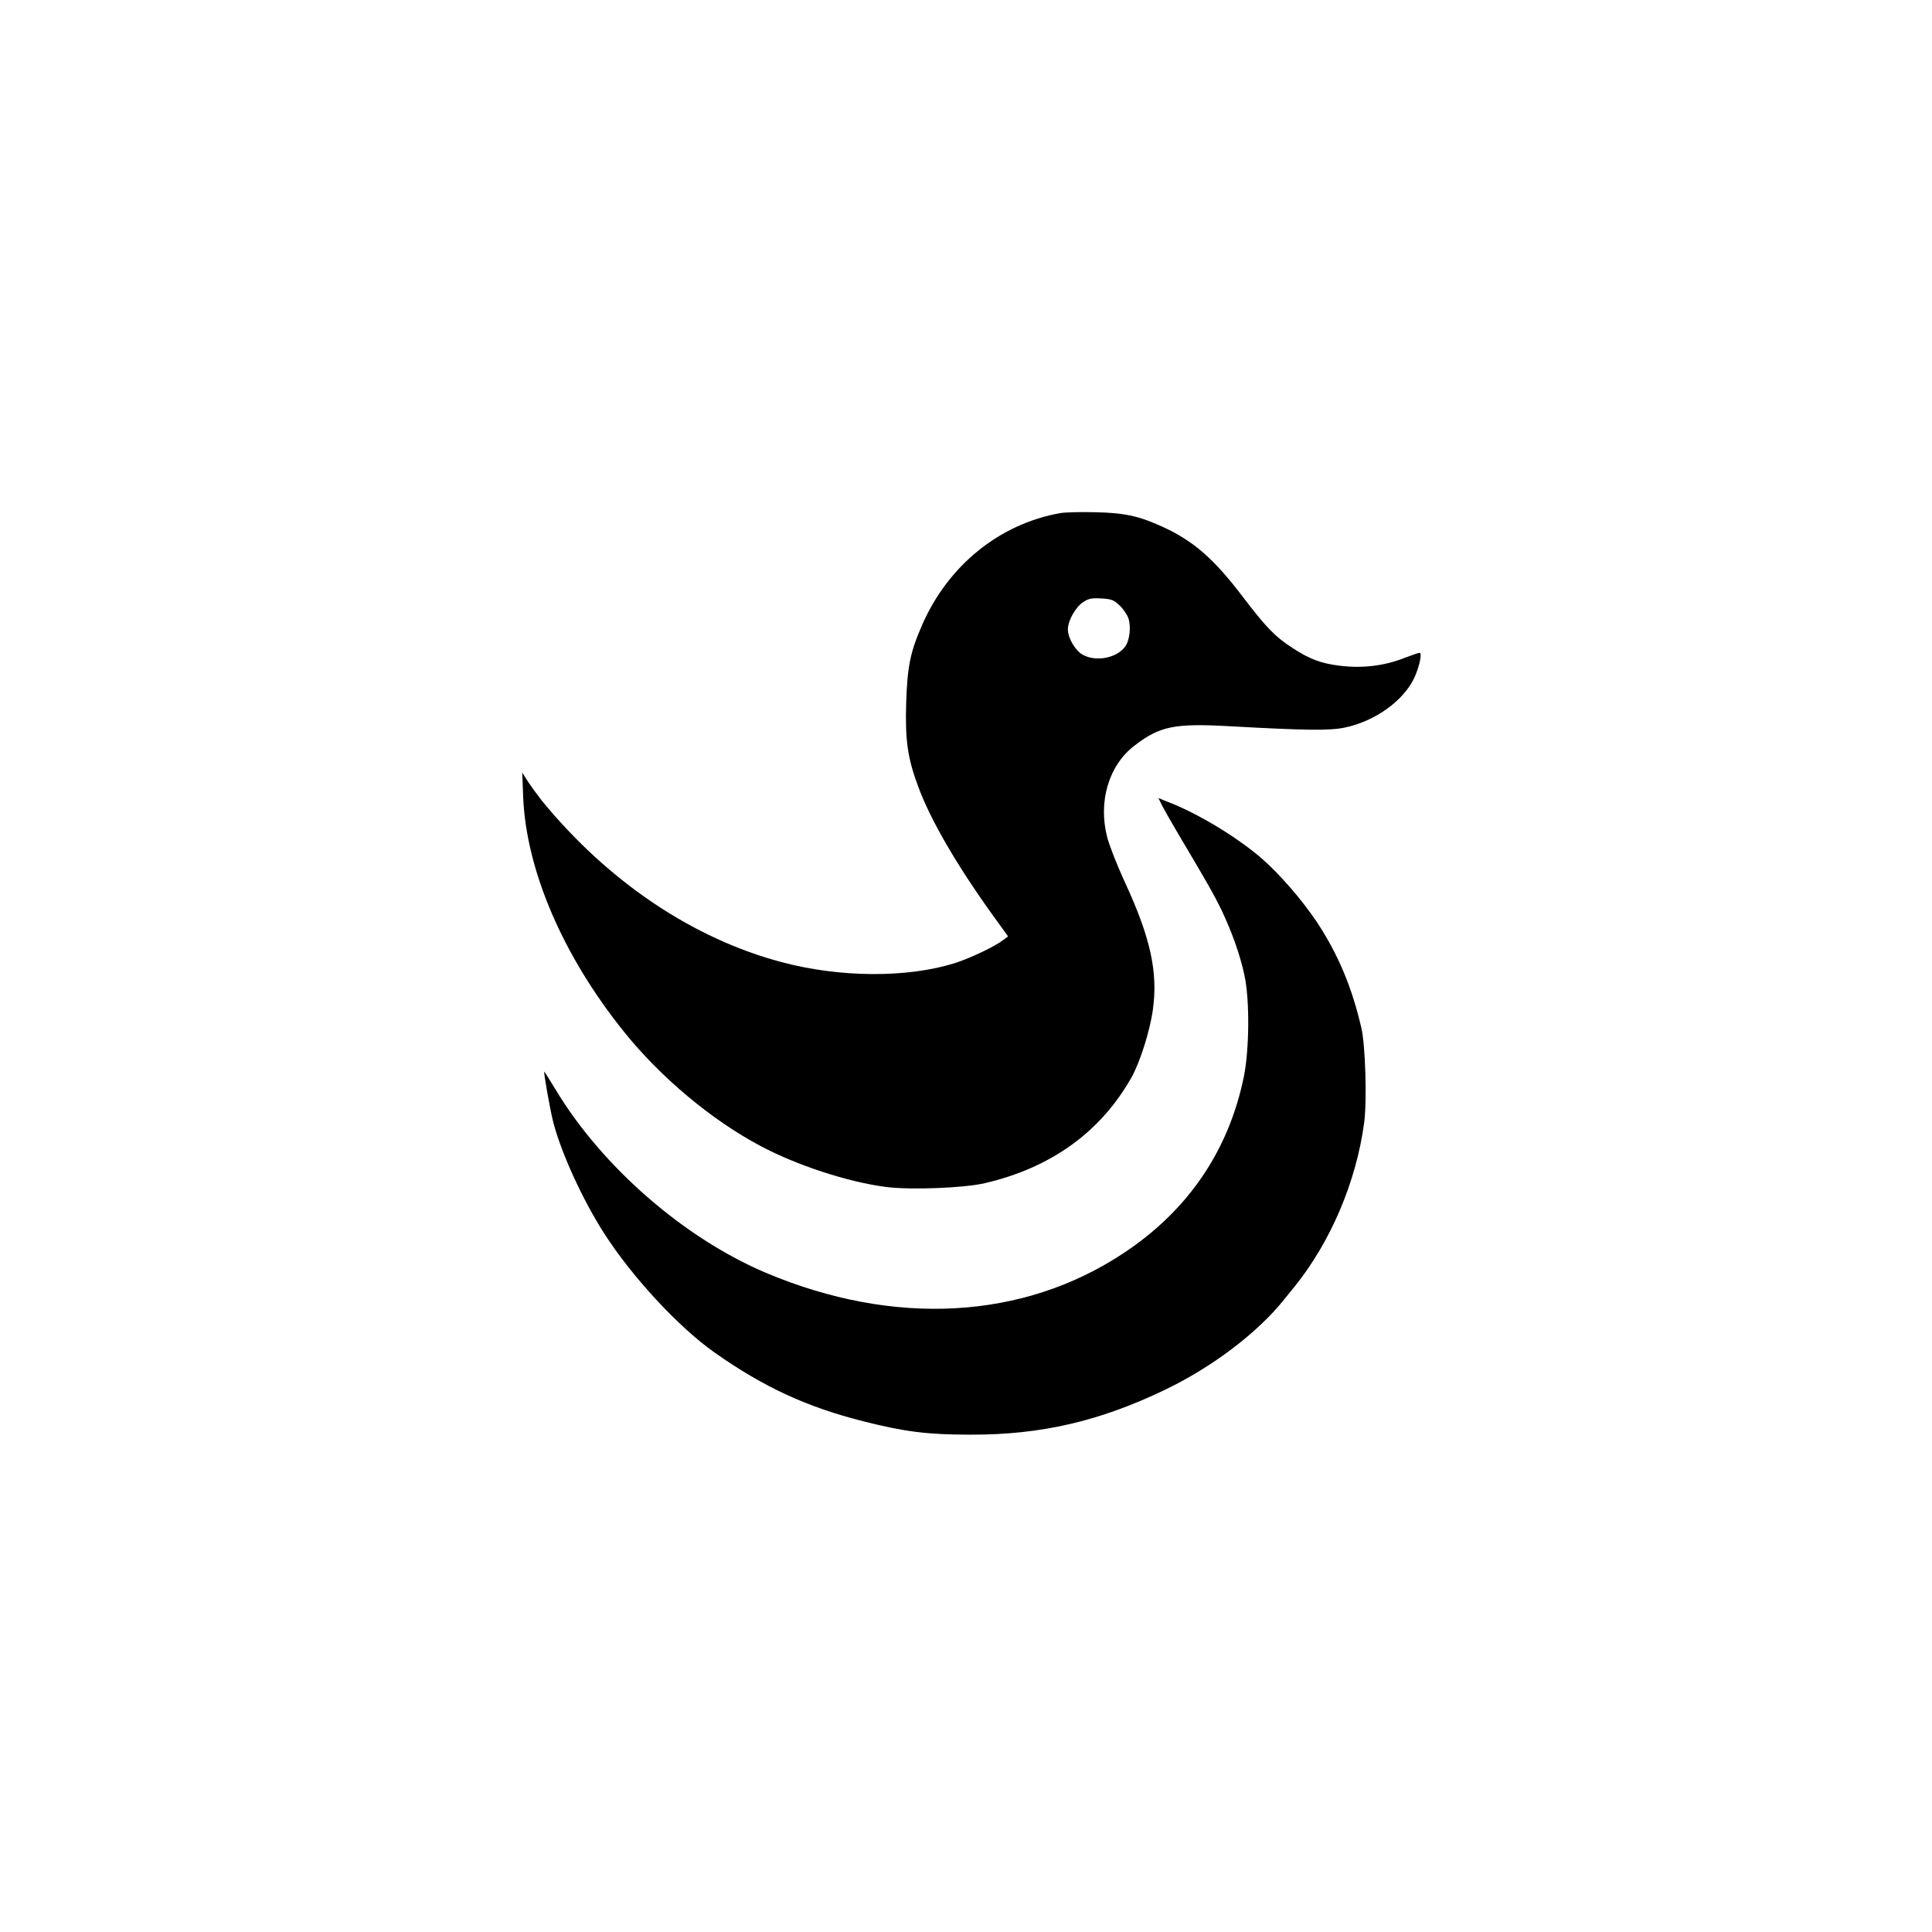
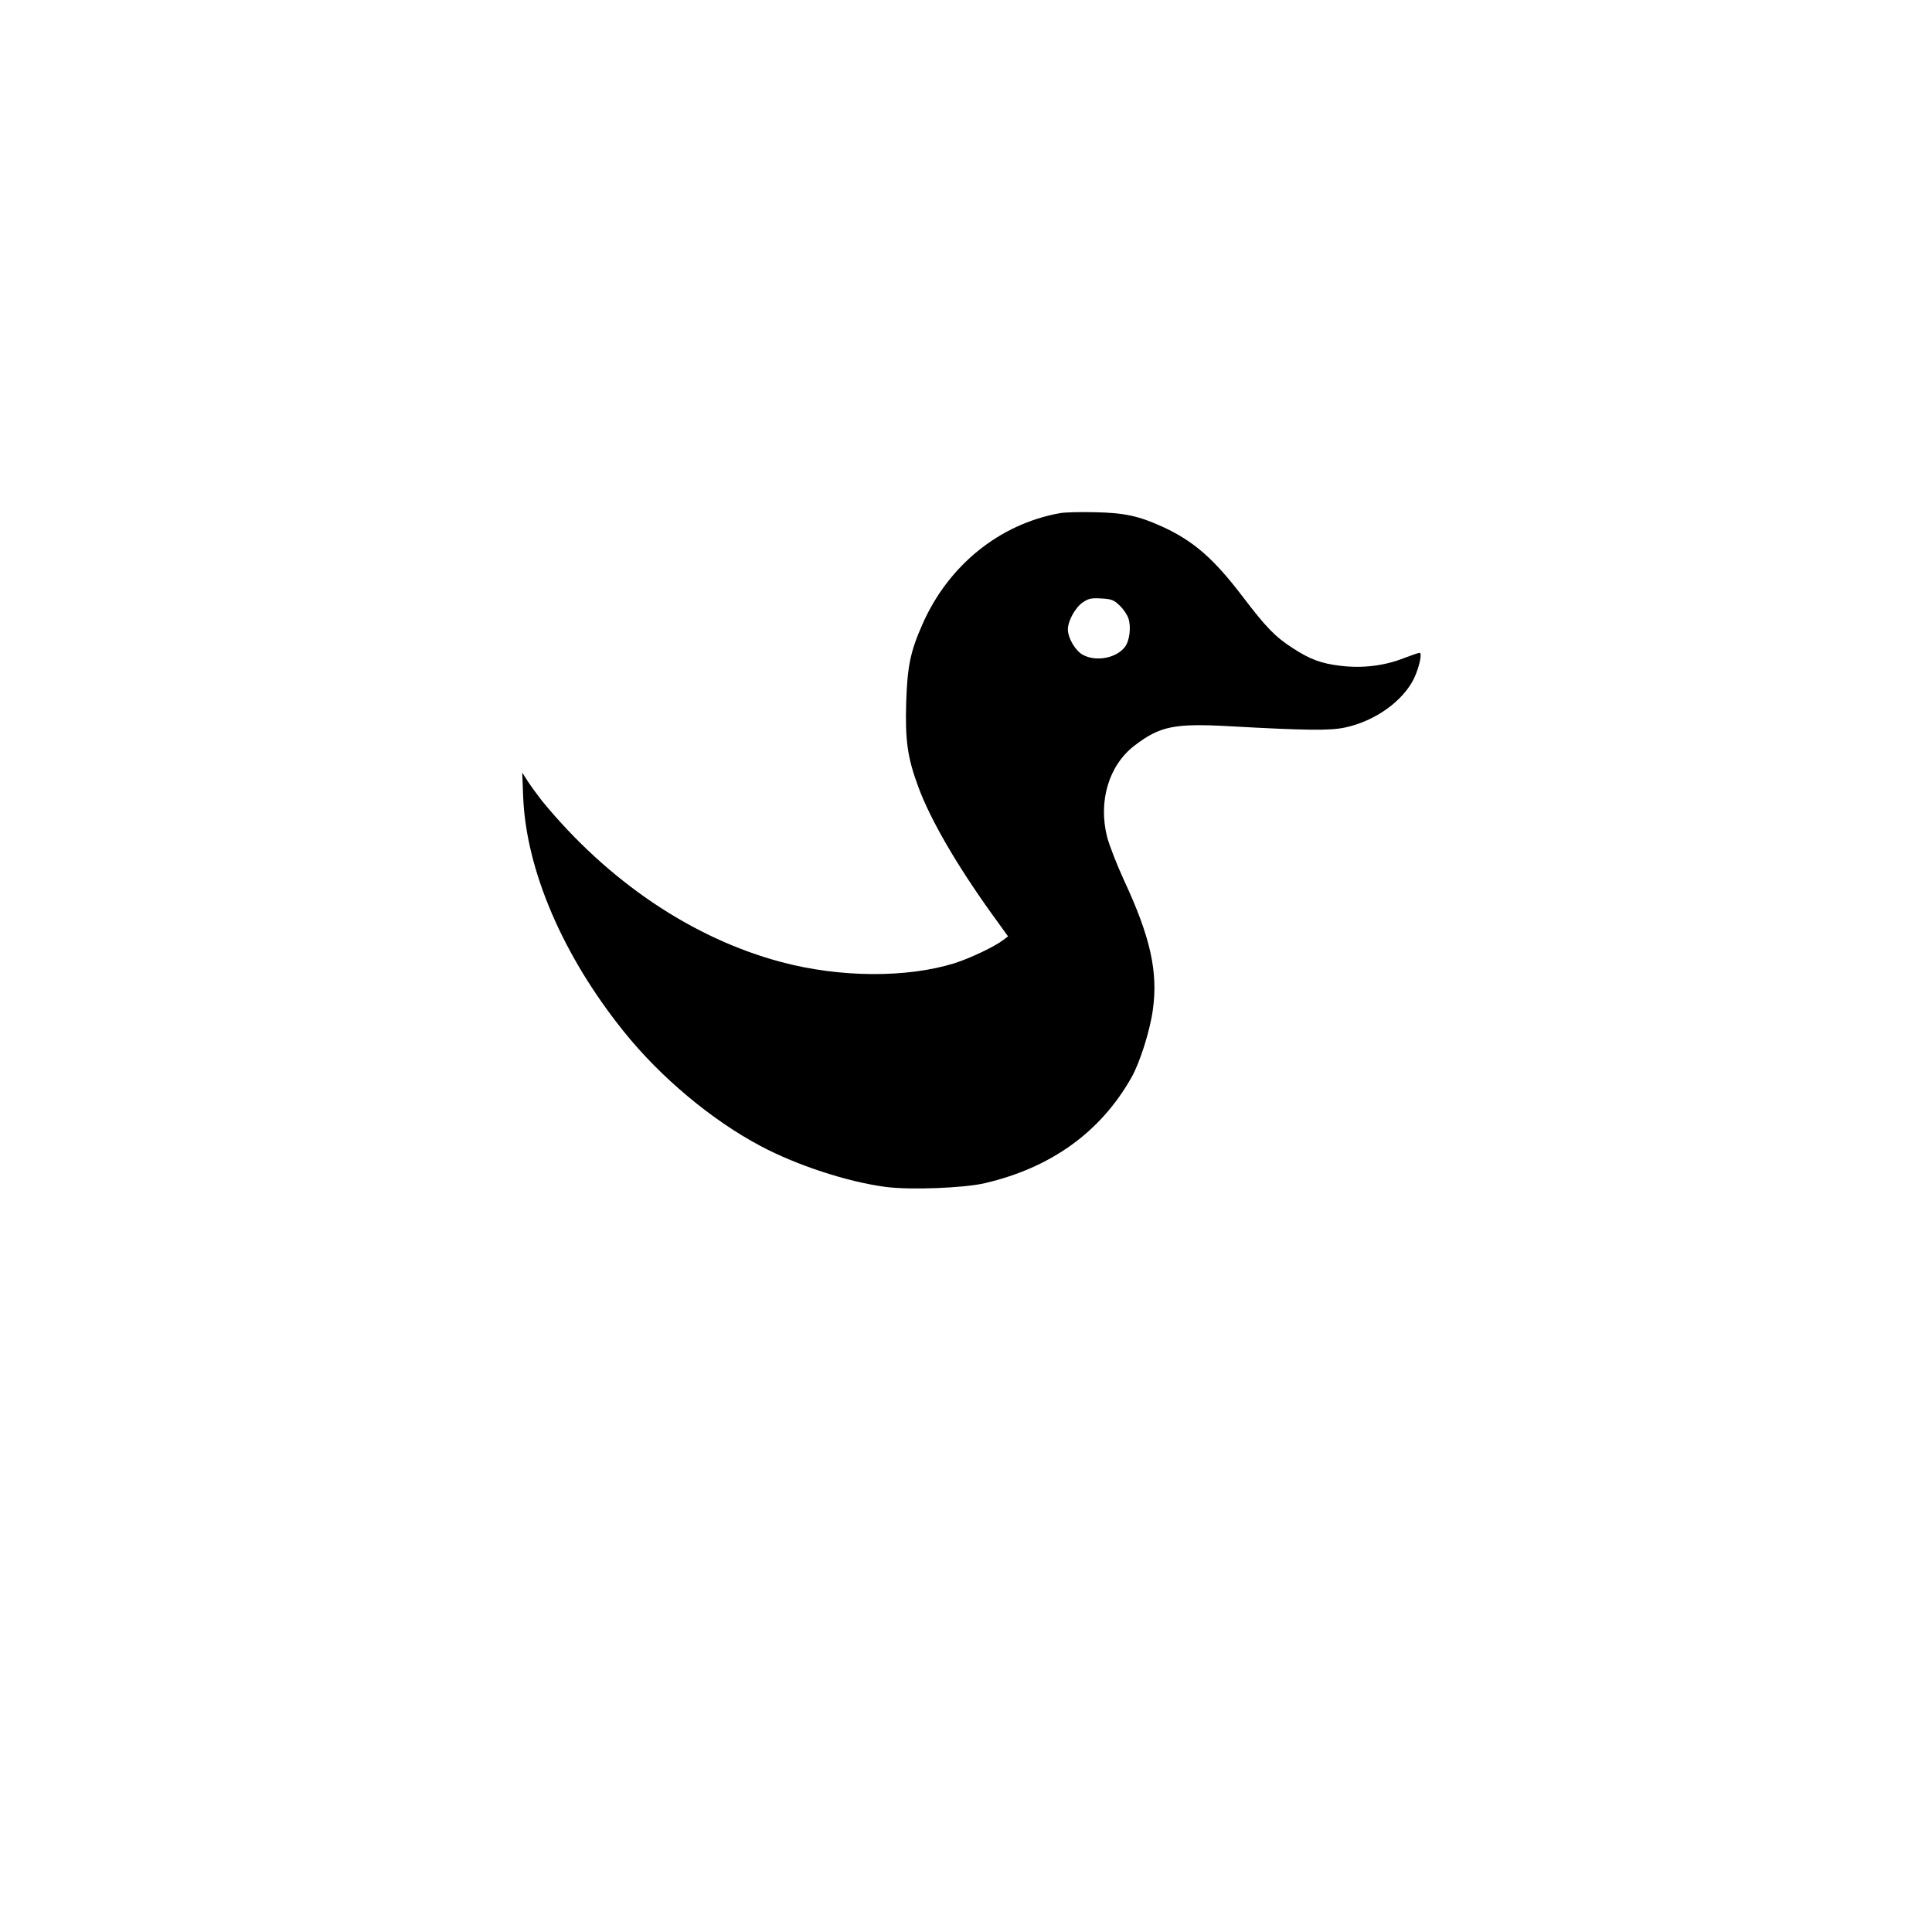
<svg xmlns="http://www.w3.org/2000/svg" version="1.0" width="1024pt" height="1024pt" viewBox="0 0 1024 1024" preserveAspectRatio="xMidYMid meet">
  <g transform="translate(0,1024) scale(0.1,-0.1)" fill="#000000" stroke="none">
    <path d="M5617 7520 c-320 -58 -590 -276 -728 -589 -64 -145 -80 -223 -86 -416 -6 -198 7 -292 64 -445 63 -172 202 -412 390 -674 l86 -119 -24 -18 c-46 -36 -175 -97 -259 -124 -253 -79 -609 -77 -919 6 -470 125 -918 427 -1268 854 -22 28 -55 73 -73 100 l-32 50 5 -130 c16 -387 210 -840 533 -1242 194 -242 466 -470 725 -607 191 -102 463 -191 664 -217 129 -17 415 -6 525 20 352 82 615 272 778 562 44 78 97 246 112 354 29 202 -12 387 -151 686 -39 85 -80 190 -91 233 -48 189 9 380 145 484 134 103 211 119 501 103 413 -23 535 -24 615 -7 160 34 309 141 367 263 27 59 43 133 28 133 -5 0 -43 -13 -85 -29 -102 -40 -218 -54 -333 -40 -104 12 -164 35 -256 95 -93 60 -141 111 -263 271 -152 200 -259 294 -421 369 -128 59 -206 76 -361 79 -77 2 -162 0 -188 -5z m318 -490 c19 -18 40 -49 46 -68 15 -45 6 -118 -18 -150 -45 -60 -153 -81 -223 -43 -40 21 -80 89 -80 135 0 46 40 117 80 144 30 20 45 23 97 20 55 -3 67 -8 98 -38z" />
-     <path d="M6161 5967 c12 -23 50 -89 84 -147 154 -259 189 -321 230 -405 54 -114 98 -236 121 -345 28 -129 26 -389 -3 -535 -80 -393 -296 -711 -638 -937 -532 -353 -1216 -391 -1896 -104 -432 183 -867 561 -1113 969 -32 53 -60 97 -61 97 -5 0 27 -182 45 -258 40 -164 158 -422 274 -602 148 -230 392 -493 581 -627 262 -185 492 -291 794 -367 218 -55 338 -70 566 -70 372 -1 683 71 1030 238 250 120 490 302 630 477 11 13 36 45 56 69 192 238 327 556 369 867 16 114 7 410 -14 503 -50 217 -124 394 -239 567 -78 116 -197 253 -293 336 -132 113 -338 237 -492 296 l-52 21 21 -43z" />
  </g>
</svg>